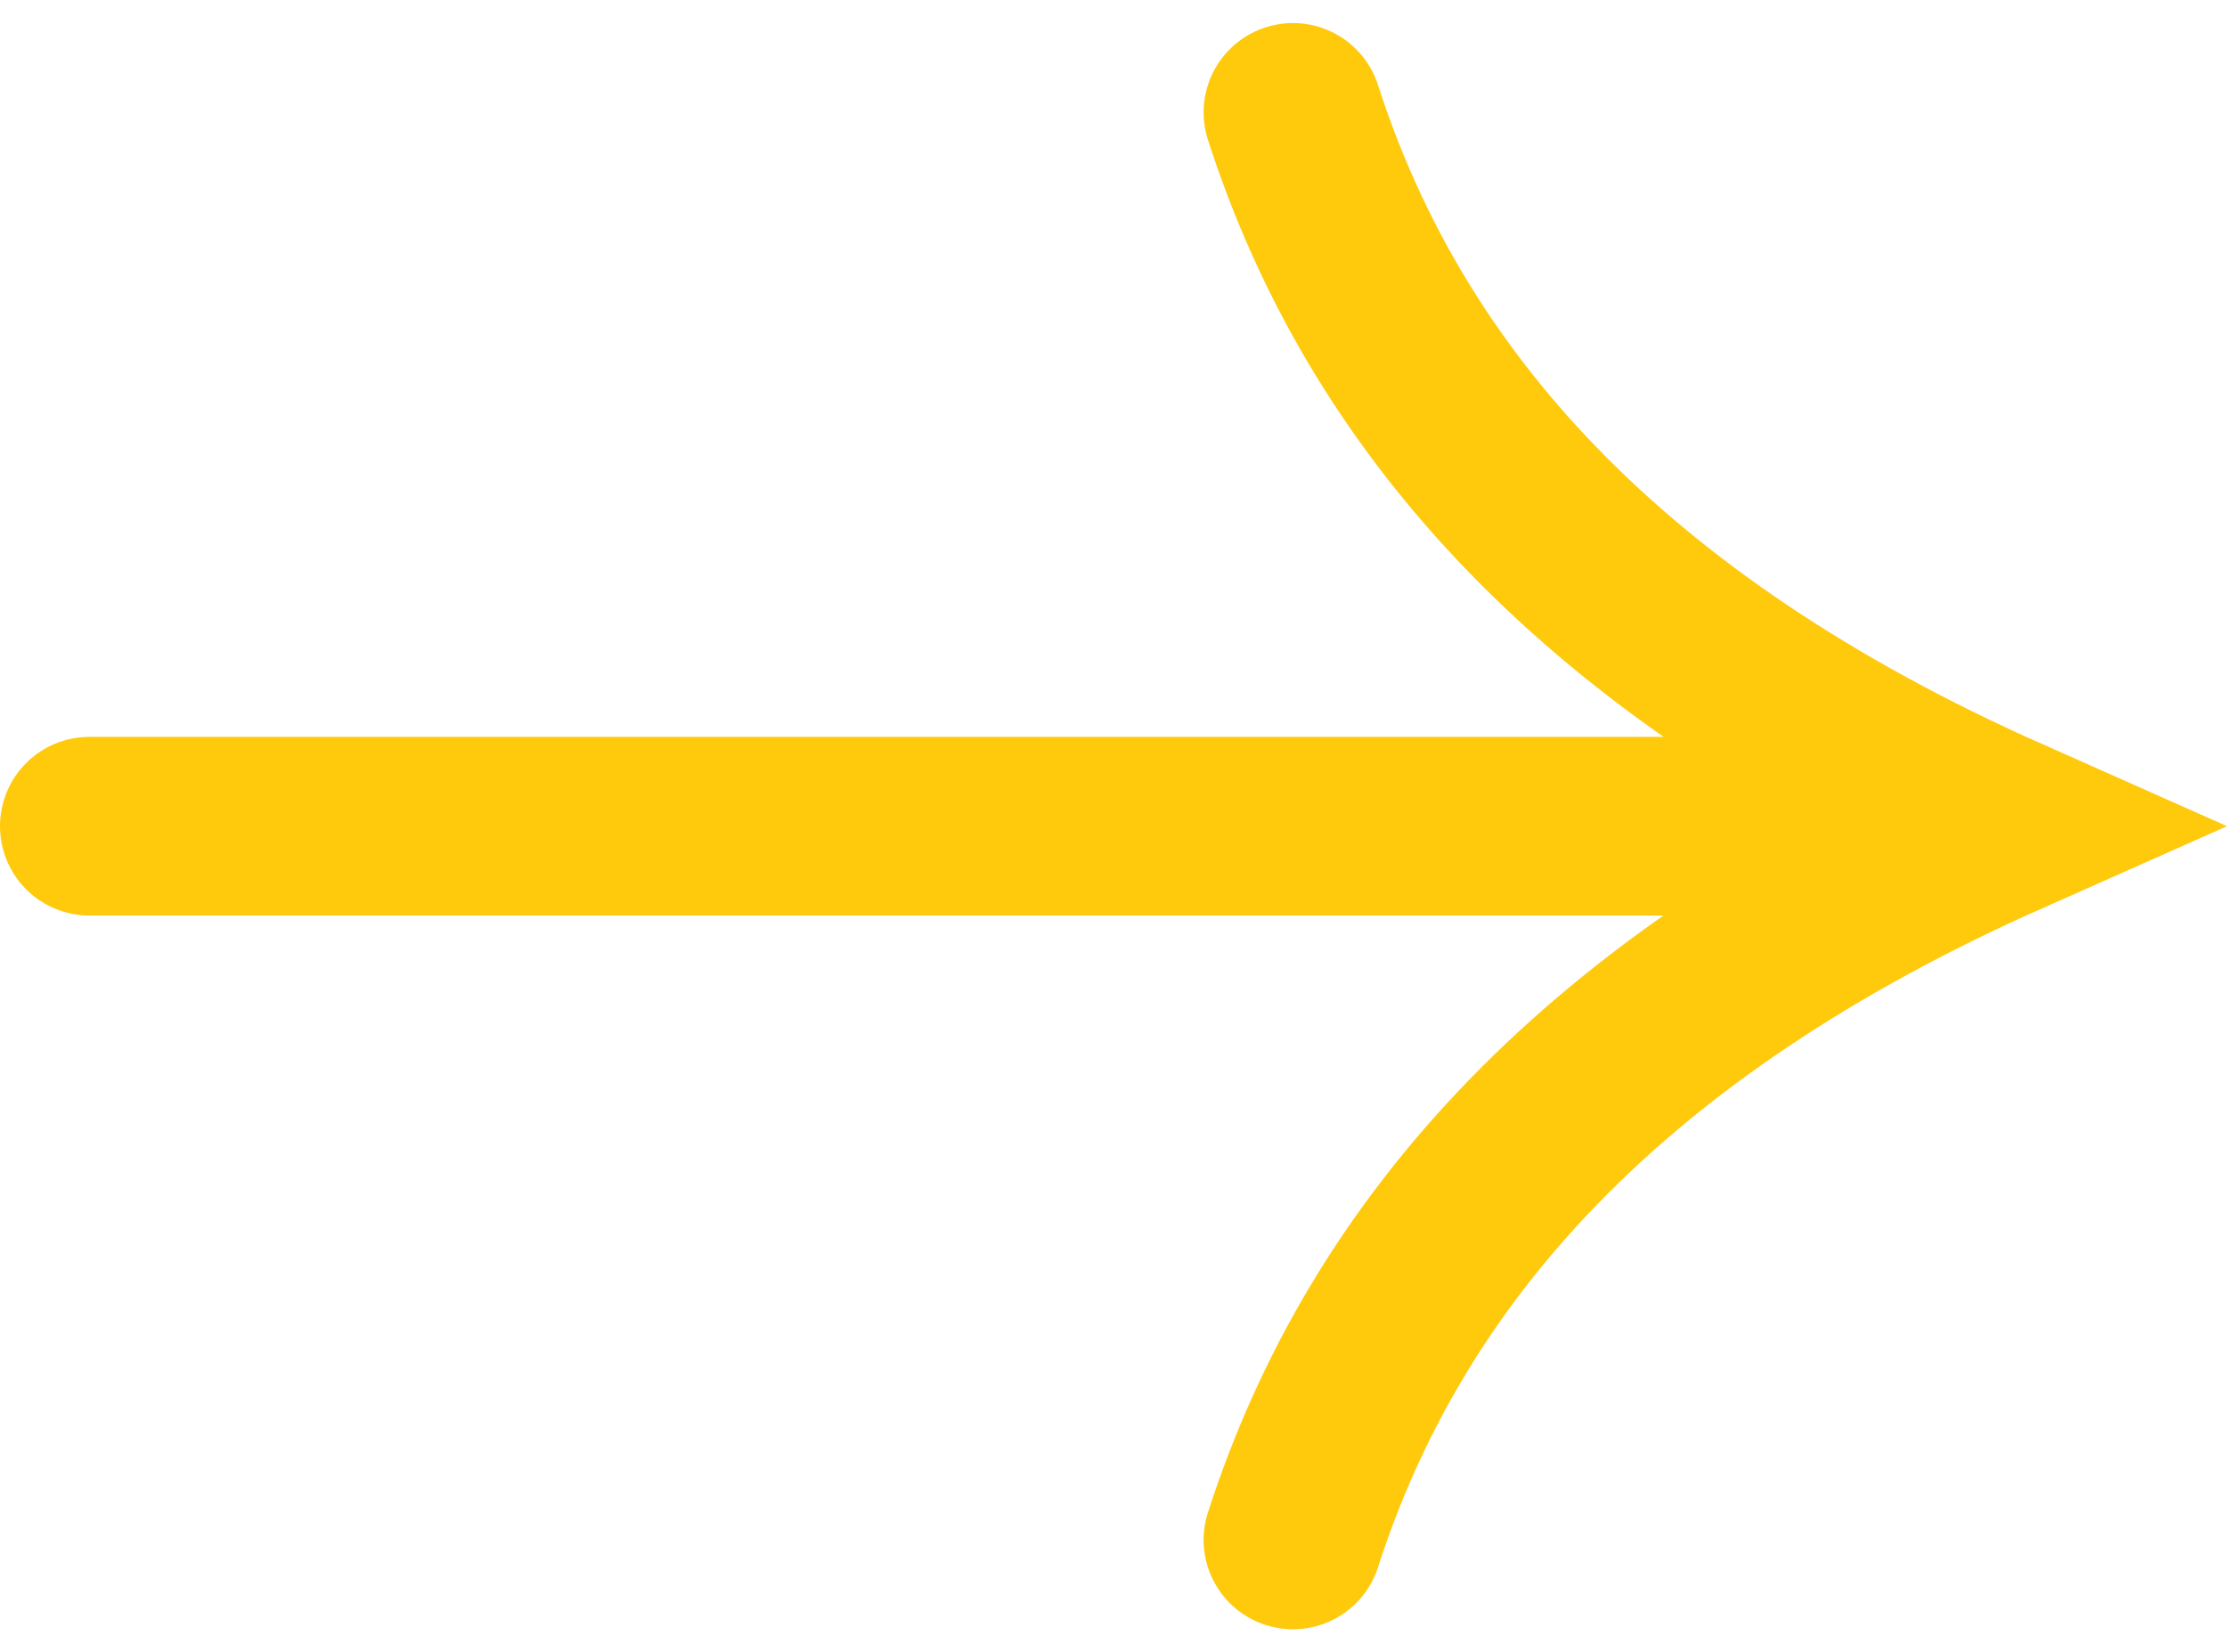
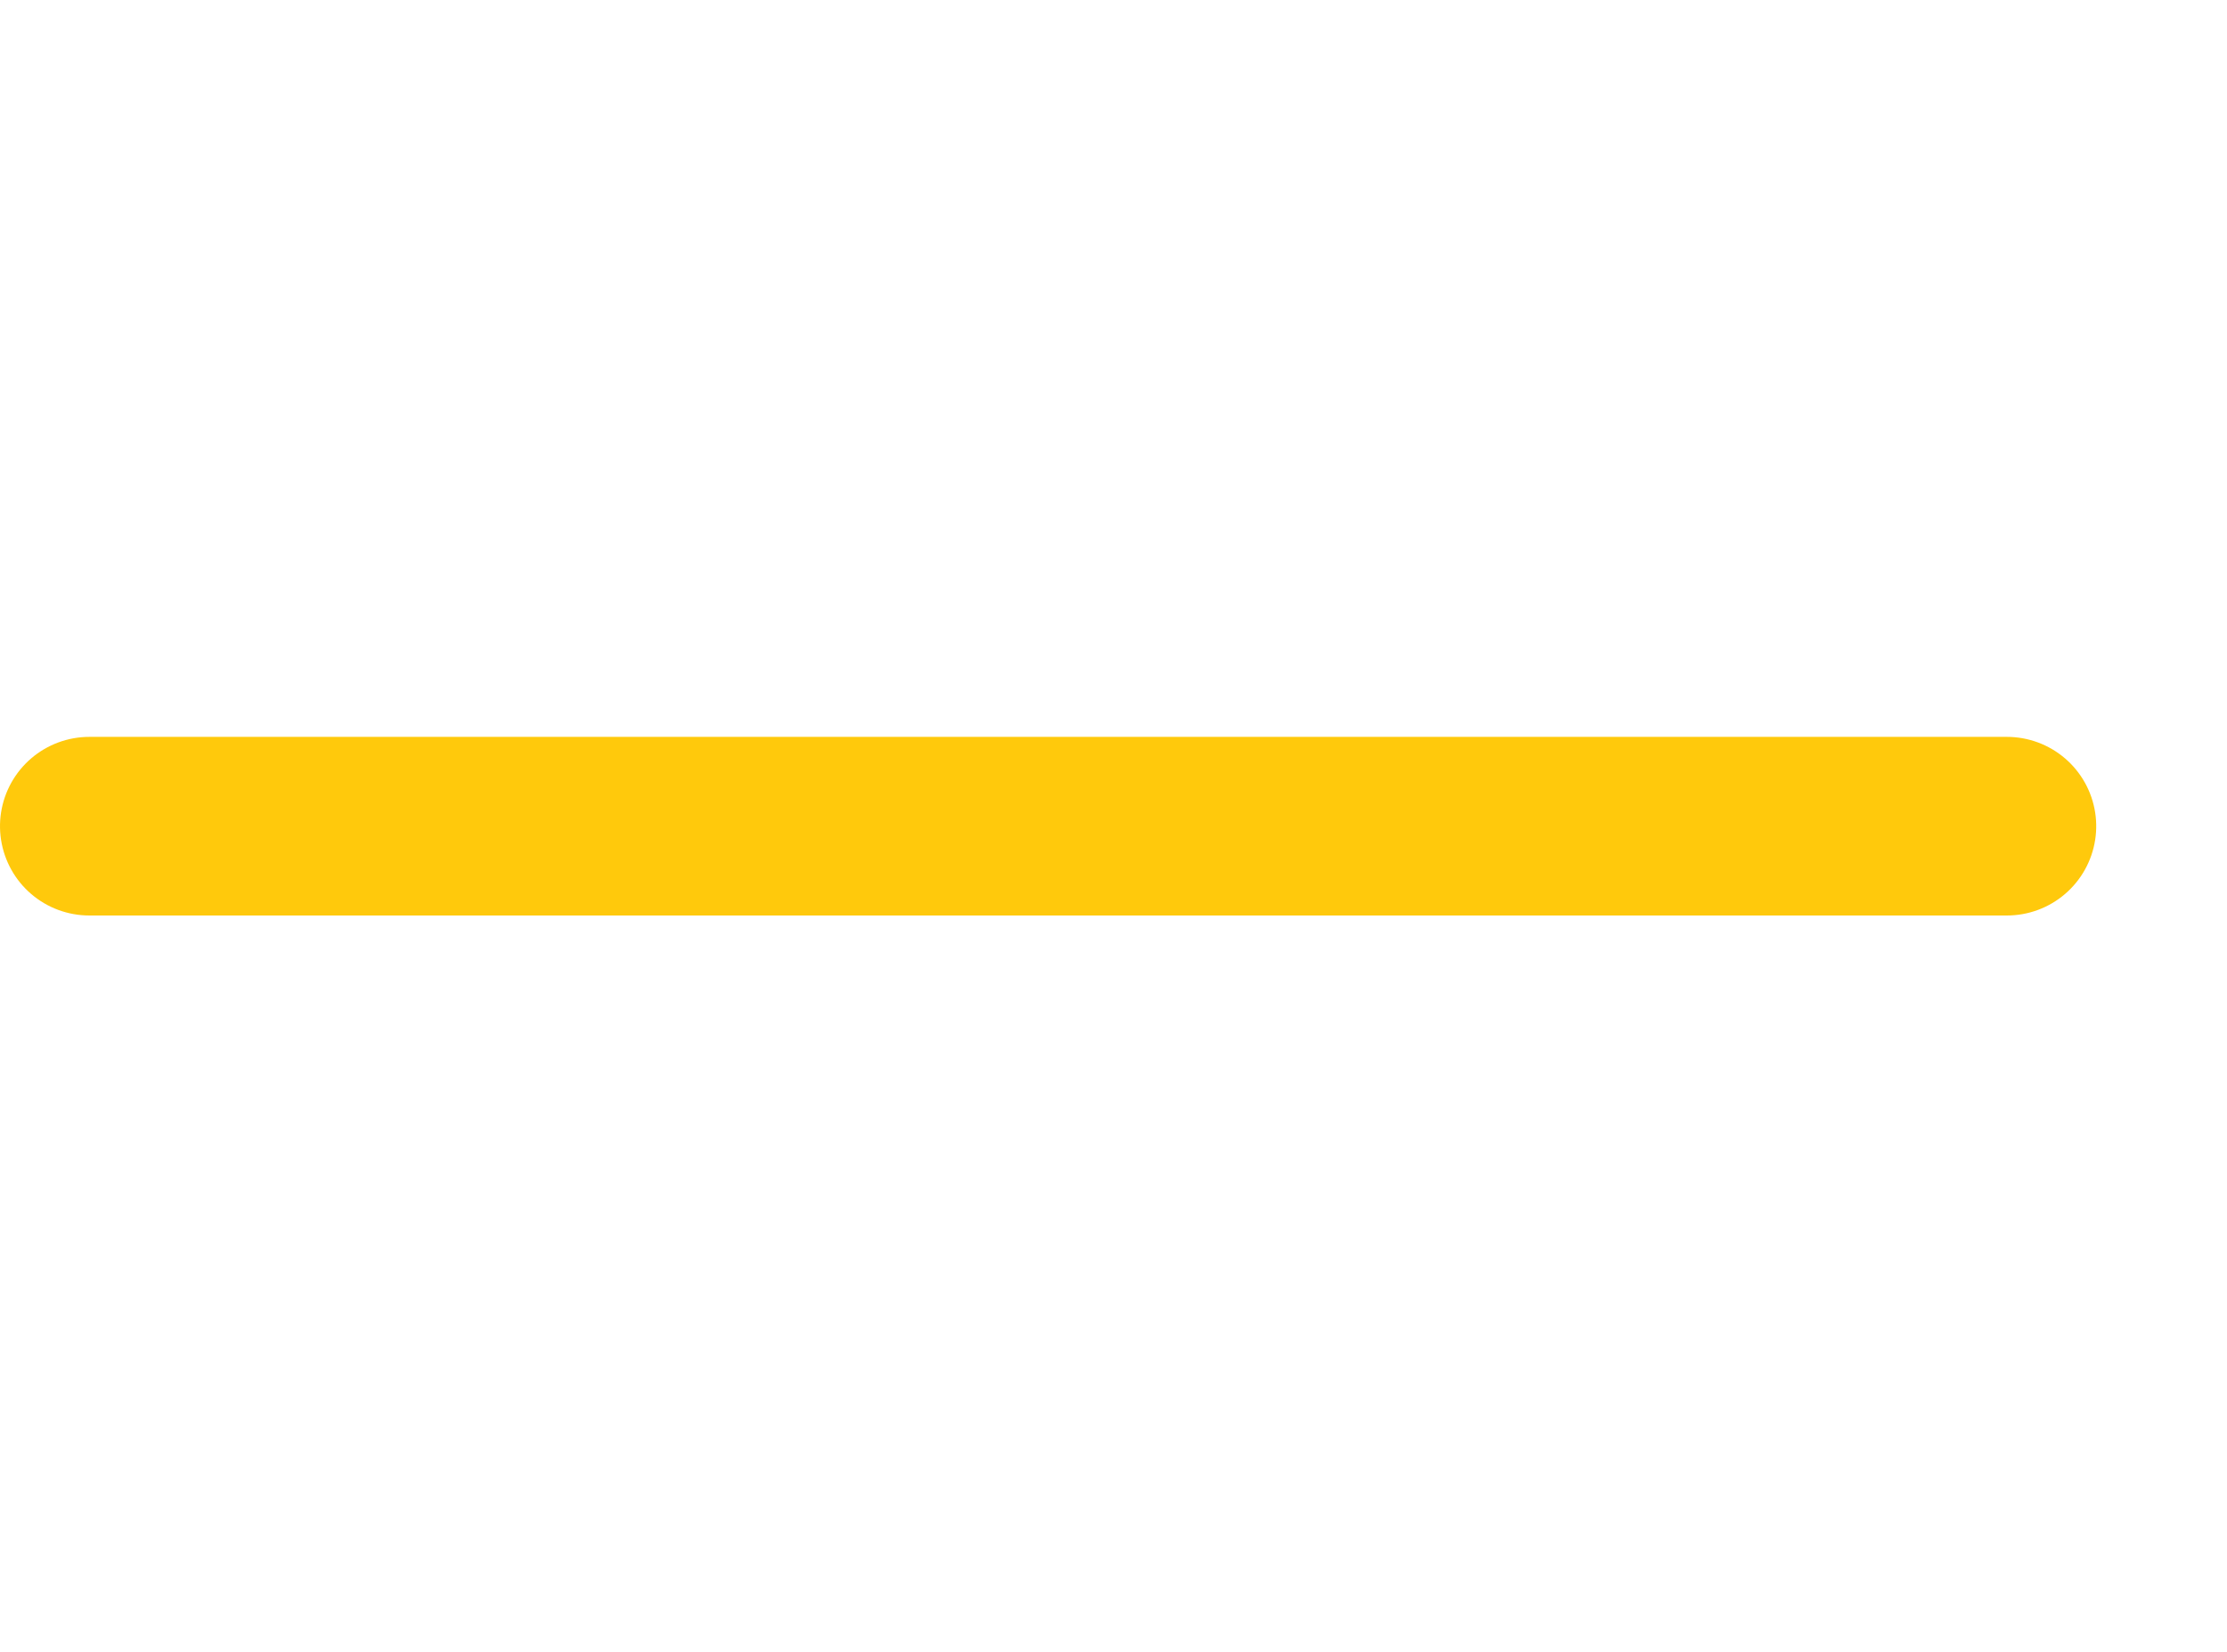
<svg xmlns="http://www.w3.org/2000/svg" width="49.857" height="37.002" viewBox="0 0 49.857 37.002">
  <g id="Group_717" data-name="Group 717" transform="translate(44.93 2.516) rotate(90)">
-     <path id="Path_12689" data-name="Path 12689" d="M31.969,15.984C25.492,13.9,20,9.04,15.985,0,11.969,9.04,6.477,13.9,0,15.984" fill="none" stroke="#ffc90c" stroke-linecap="round" stroke-miterlimit="10" stroke-width="4" />
    <line id="Line_7" data-name="Line 7" y2="42.929" transform="translate(15.985 0.001)" fill="none" stroke="#ffc90c" stroke-linecap="round" stroke-miterlimit="10" stroke-width="4" />
  </g>
</svg>